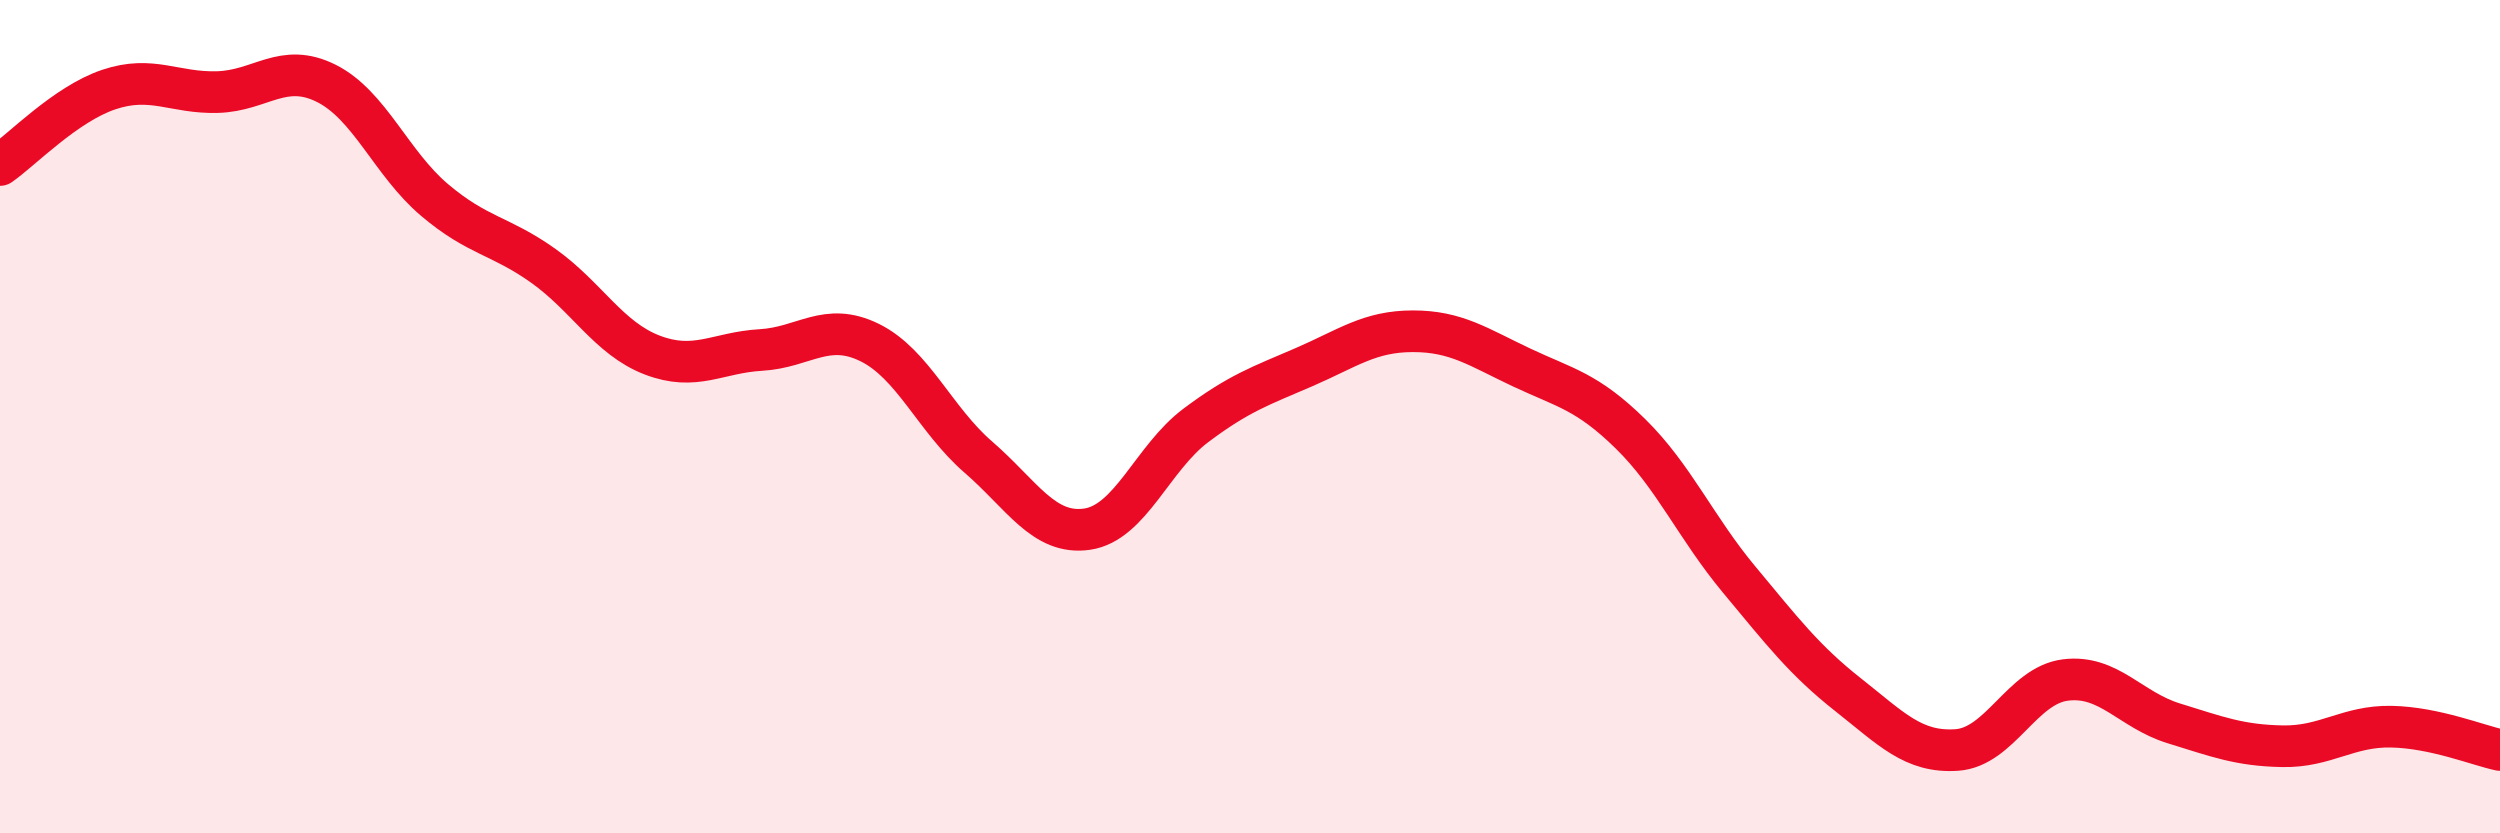
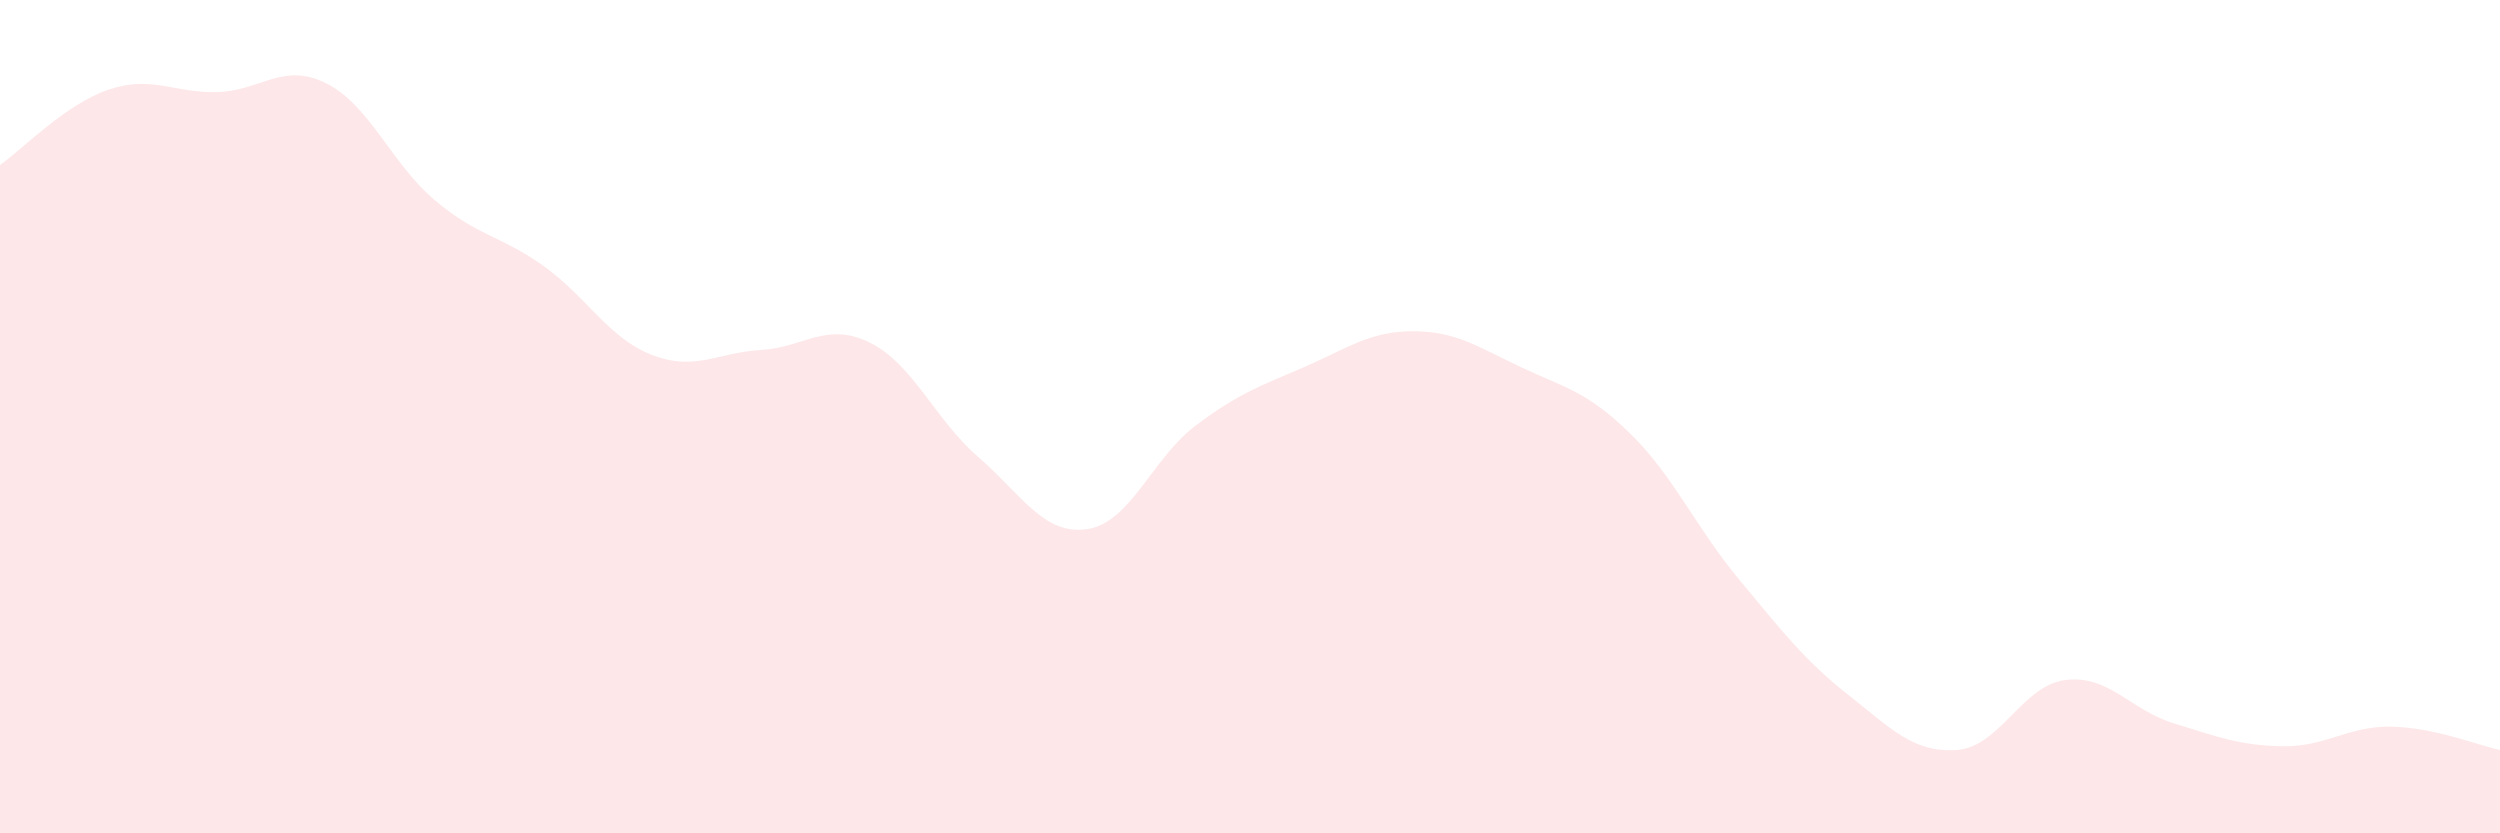
<svg xmlns="http://www.w3.org/2000/svg" width="60" height="20" viewBox="0 0 60 20">
  <path d="M 0,3.96 C 0.52,3.6 1.57,2.5 2.61,2.15 C 3.65,1.8 4.18,2.24 5.22,2.21 C 6.26,2.18 6.79,1.48 7.83,2 C 8.87,2.52 9.39,3.92 10.43,4.8 C 11.47,5.68 12,5.64 13.04,6.38 C 14.08,7.12 14.61,8.12 15.65,8.52 C 16.69,8.92 17.22,8.46 18.26,8.4 C 19.3,8.34 19.83,7.71 20.87,8.22 C 21.91,8.73 22.44,10.07 23.48,10.97 C 24.52,11.87 25.05,12.85 26.09,12.7 C 27.13,12.55 27.66,10.99 28.7,10.21 C 29.74,9.43 30.26,9.26 31.3,8.81 C 32.34,8.36 32.87,7.95 33.91,7.95 C 34.95,7.95 35.48,8.33 36.52,8.82 C 37.56,9.31 38.09,9.39 39.13,10.41 C 40.17,11.43 40.7,12.66 41.74,13.91 C 42.78,15.16 43.31,15.85 44.35,16.67 C 45.39,17.49 45.92,18.07 46.96,18 C 48,17.93 48.53,16.45 49.57,16.32 C 50.61,16.19 51.13,17.04 52.17,17.36 C 53.21,17.68 53.74,17.89 54.78,17.91 C 55.82,17.93 56.35,17.42 57.39,17.44 C 58.43,17.46 59.48,17.89 60,18L60 20L0 20Z" fill="#EB0A25" opacity="0.1" stroke-linecap="round" stroke-linejoin="round" />
-   <path d="M 0,3.96 C 0.52,3.6 1.57,2.5 2.61,2.15 C 3.65,1.8 4.18,2.24 5.22,2.21 C 6.26,2.18 6.79,1.48 7.83,2 C 8.87,2.52 9.39,3.92 10.43,4.8 C 11.47,5.68 12,5.64 13.04,6.38 C 14.08,7.12 14.61,8.12 15.65,8.52 C 16.69,8.92 17.22,8.46 18.26,8.4 C 19.3,8.34 19.83,7.71 20.87,8.22 C 21.91,8.73 22.44,10.07 23.48,10.97 C 24.52,11.87 25.05,12.85 26.09,12.7 C 27.13,12.55 27.66,10.99 28.7,10.21 C 29.74,9.43 30.26,9.26 31.3,8.81 C 32.34,8.36 32.87,7.95 33.91,7.95 C 34.95,7.95 35.48,8.33 36.52,8.82 C 37.56,9.31 38.09,9.39 39.13,10.41 C 40.17,11.43 40.7,12.66 41.74,13.91 C 42.78,15.16 43.31,15.85 44.35,16.67 C 45.39,17.49 45.92,18.07 46.96,18 C 48,17.93 48.53,16.45 49.57,16.32 C 50.61,16.19 51.13,17.04 52.17,17.36 C 53.21,17.68 53.74,17.89 54.78,17.91 C 55.82,17.93 56.35,17.42 57.39,17.44 C 58.43,17.46 59.48,17.89 60,18" stroke="#EB0A25" stroke-width="1" fill="none" stroke-linecap="round" stroke-linejoin="round" />
</svg>